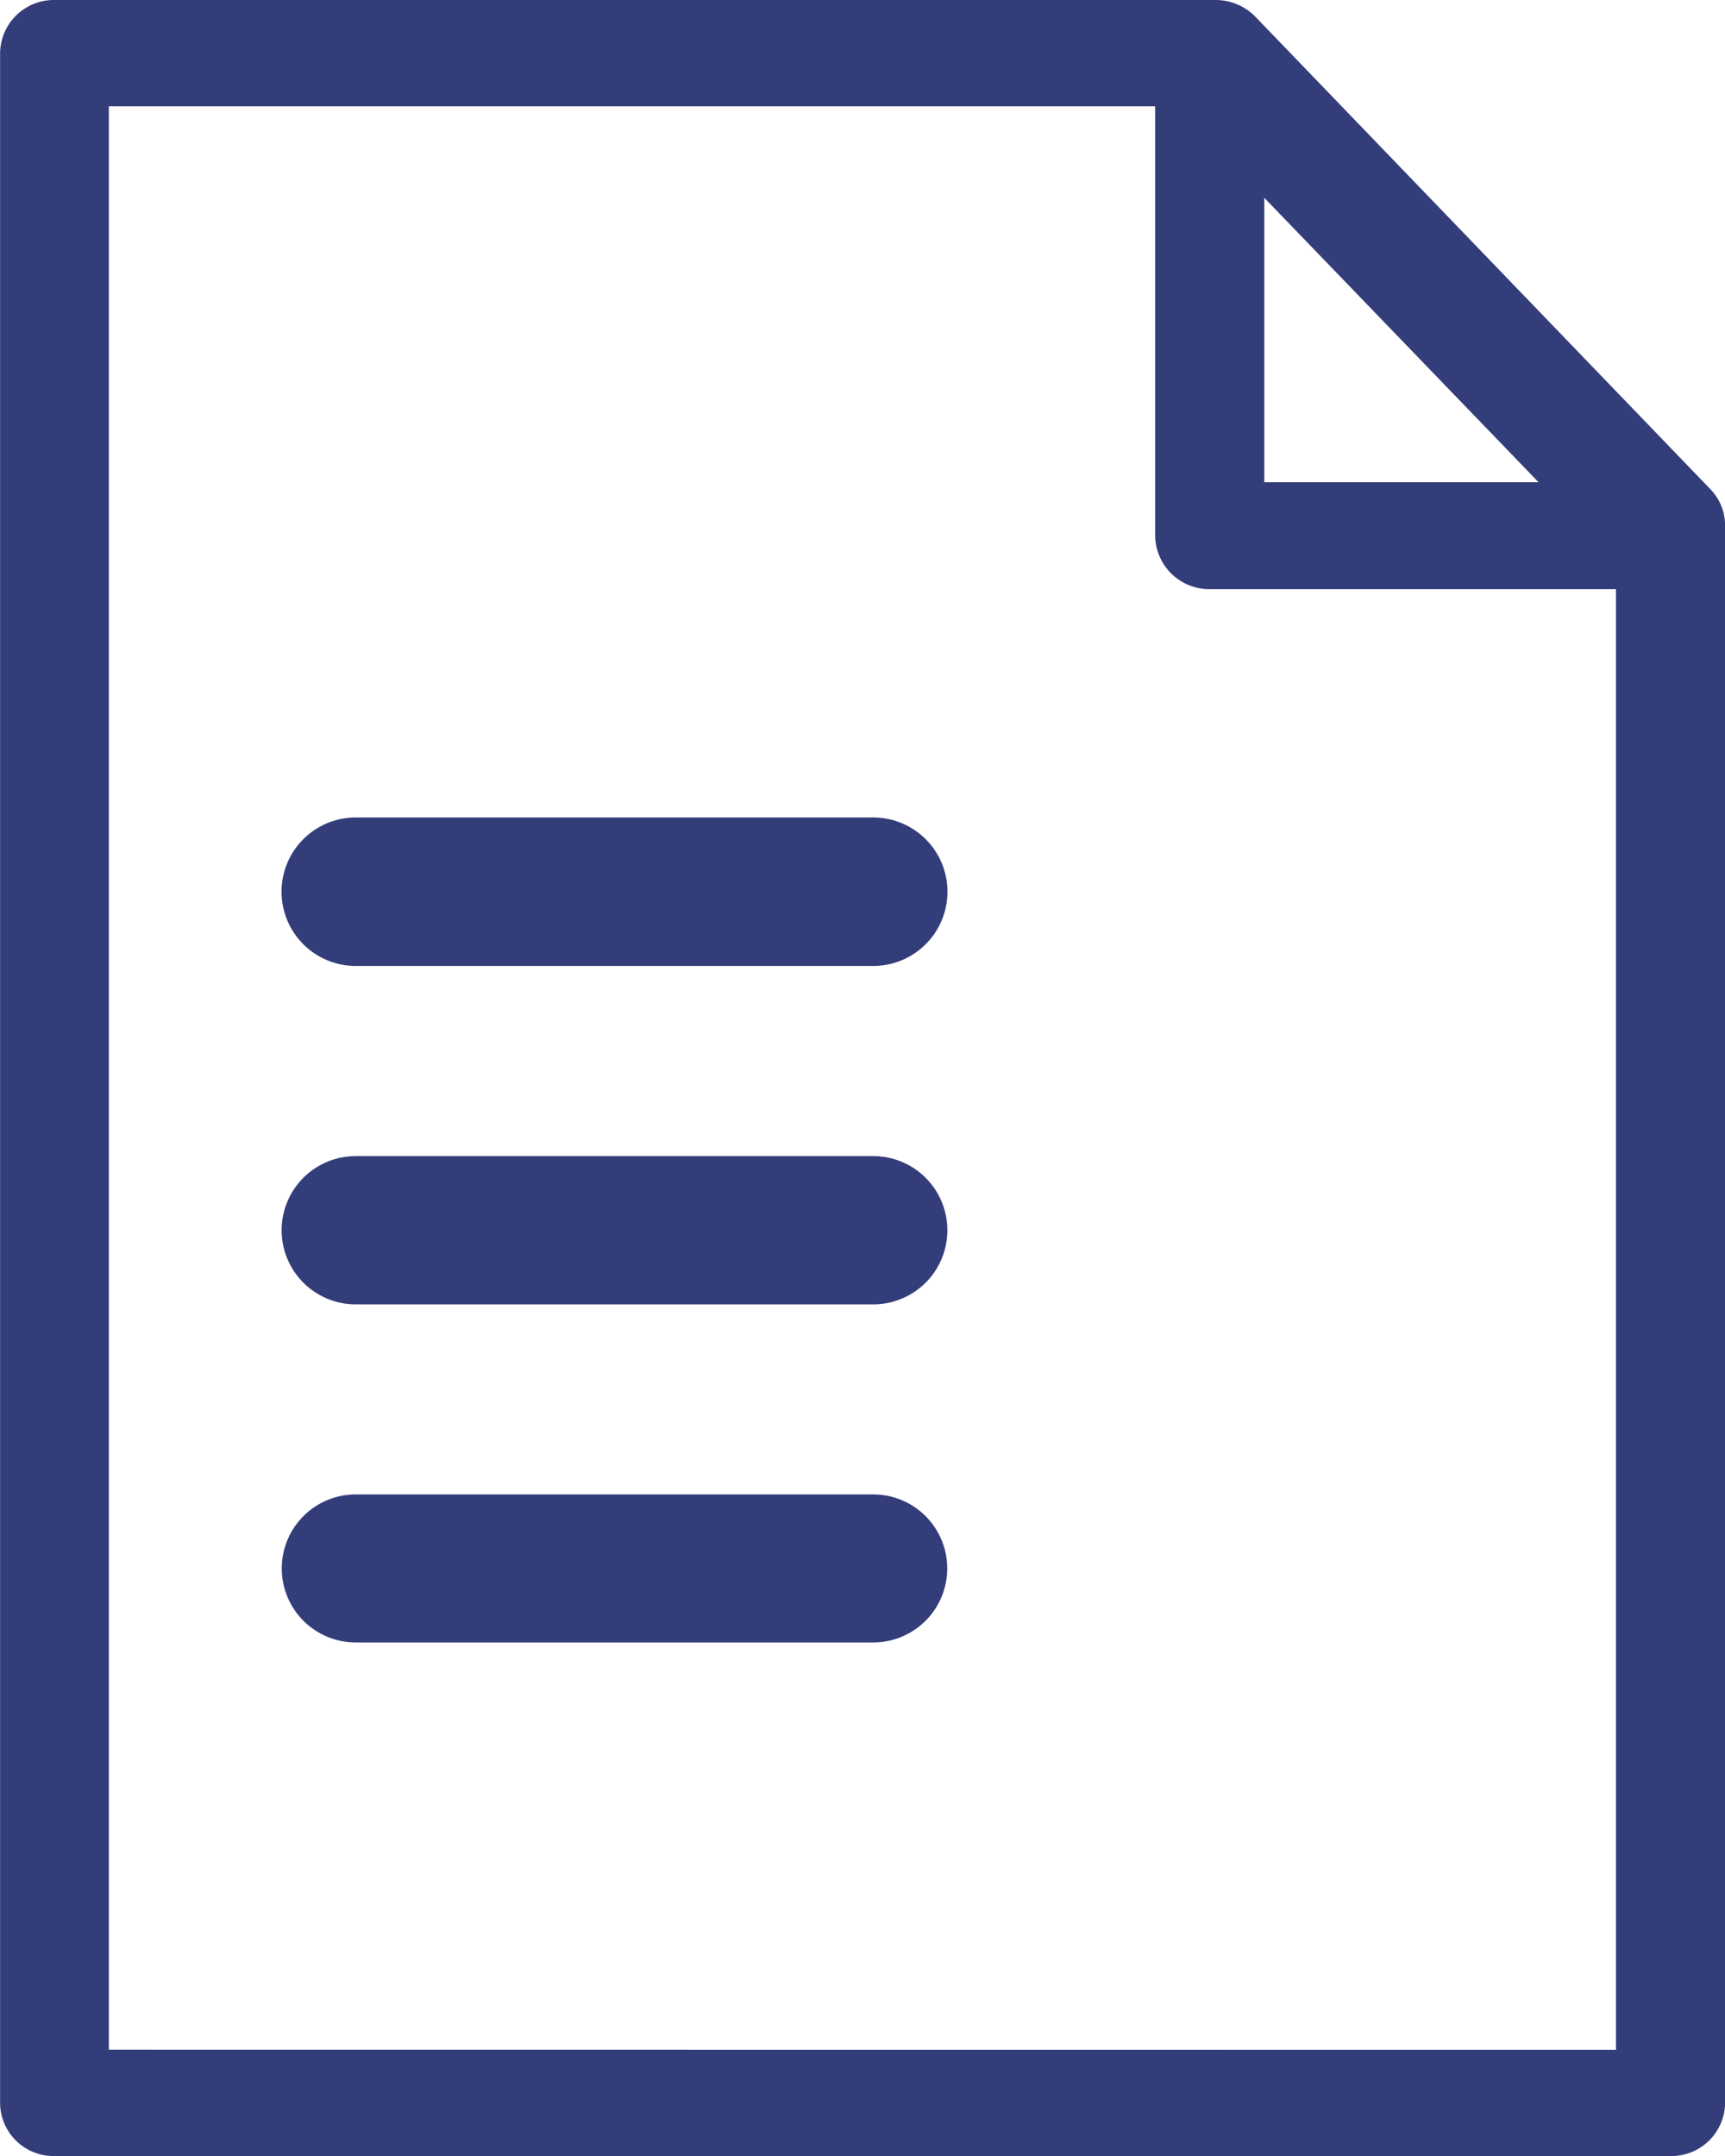
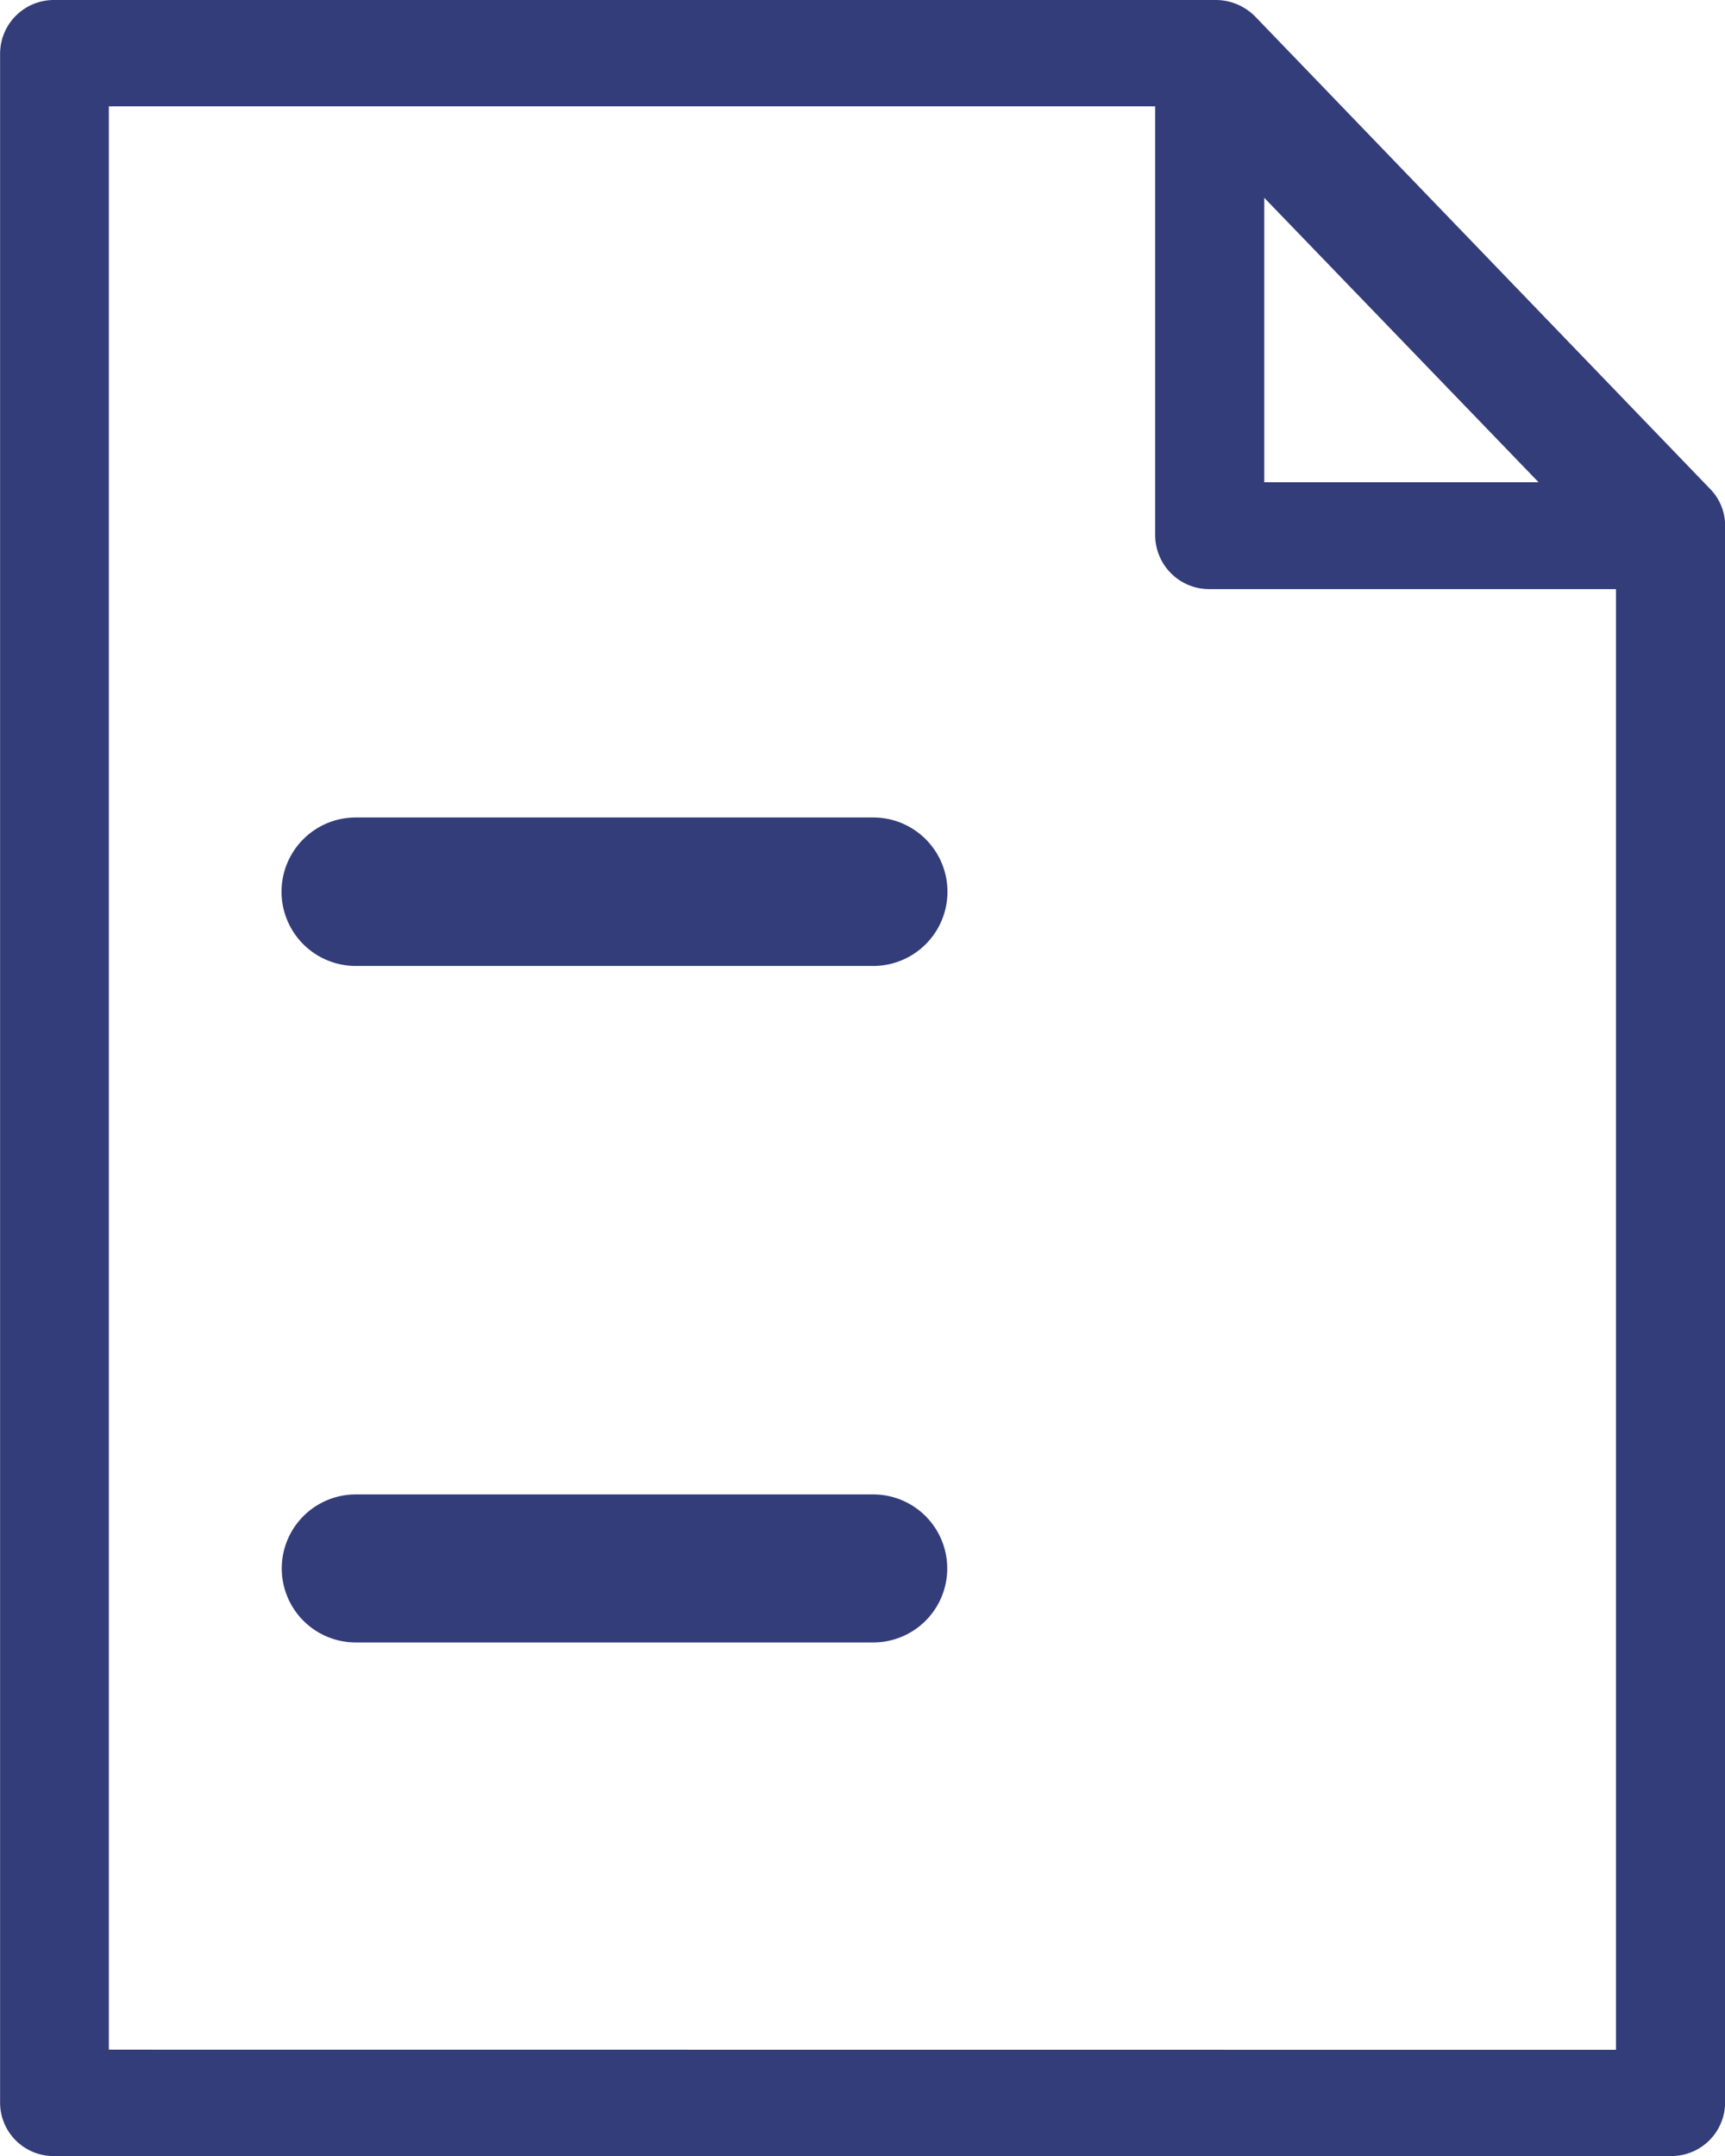
<svg xmlns="http://www.w3.org/2000/svg" id="グループ_1811" data-name="グループ 1811" width="53.6" height="67.001" viewBox="0 0 53.6 67.001">
  <path id="パス_41" data-name="パス 41" d="M817.627,930.828,803.5,916.157a1.73,1.73,0,0,0-1.238-.515H766.19A1.671,1.671,0,0,0,764.5,917.3V981a1.661,1.661,0,0,0,1.693,1.643H816.4A1.668,1.668,0,0,0,818.1,981V931.96A1.622,1.622,0,0,0,817.627,930.828Zm-5.323-.2h-8.523v-8.839Zm-44.425,48.71V918.947h32.512v13.341a1.681,1.681,0,0,0,1.7,1.662H814.71v45.392Z" transform="translate(-764.497 -915.642)" fill="#333d79" />
  <path id="パス_42" data-name="パス 42" d="M807.428,989.335H791.35a2.307,2.307,0,0,0,0,4.614h16.078a2.307,2.307,0,0,0,0-4.614Z" transform="translate(-780.295 -963.931)" fill="#333d79" />
-   <path id="パス_43" data-name="パス 43" d="M807.428,1019.86H791.35a2.3,2.3,0,0,0,0,4.608h16.078a2.3,2.3,0,0,0,0-4.608Z" transform="translate(-780.295 -983.933)" fill="#333d79" />
  <path id="パス_44" data-name="パス 44" d="M807.428,1050.362H791.35a2.3,2.3,0,1,0,0,4.6h16.078a2.3,2.3,0,1,0,0-4.6Z" transform="translate(-780.295 -1003.921)" fill="#333d79" />
</svg>